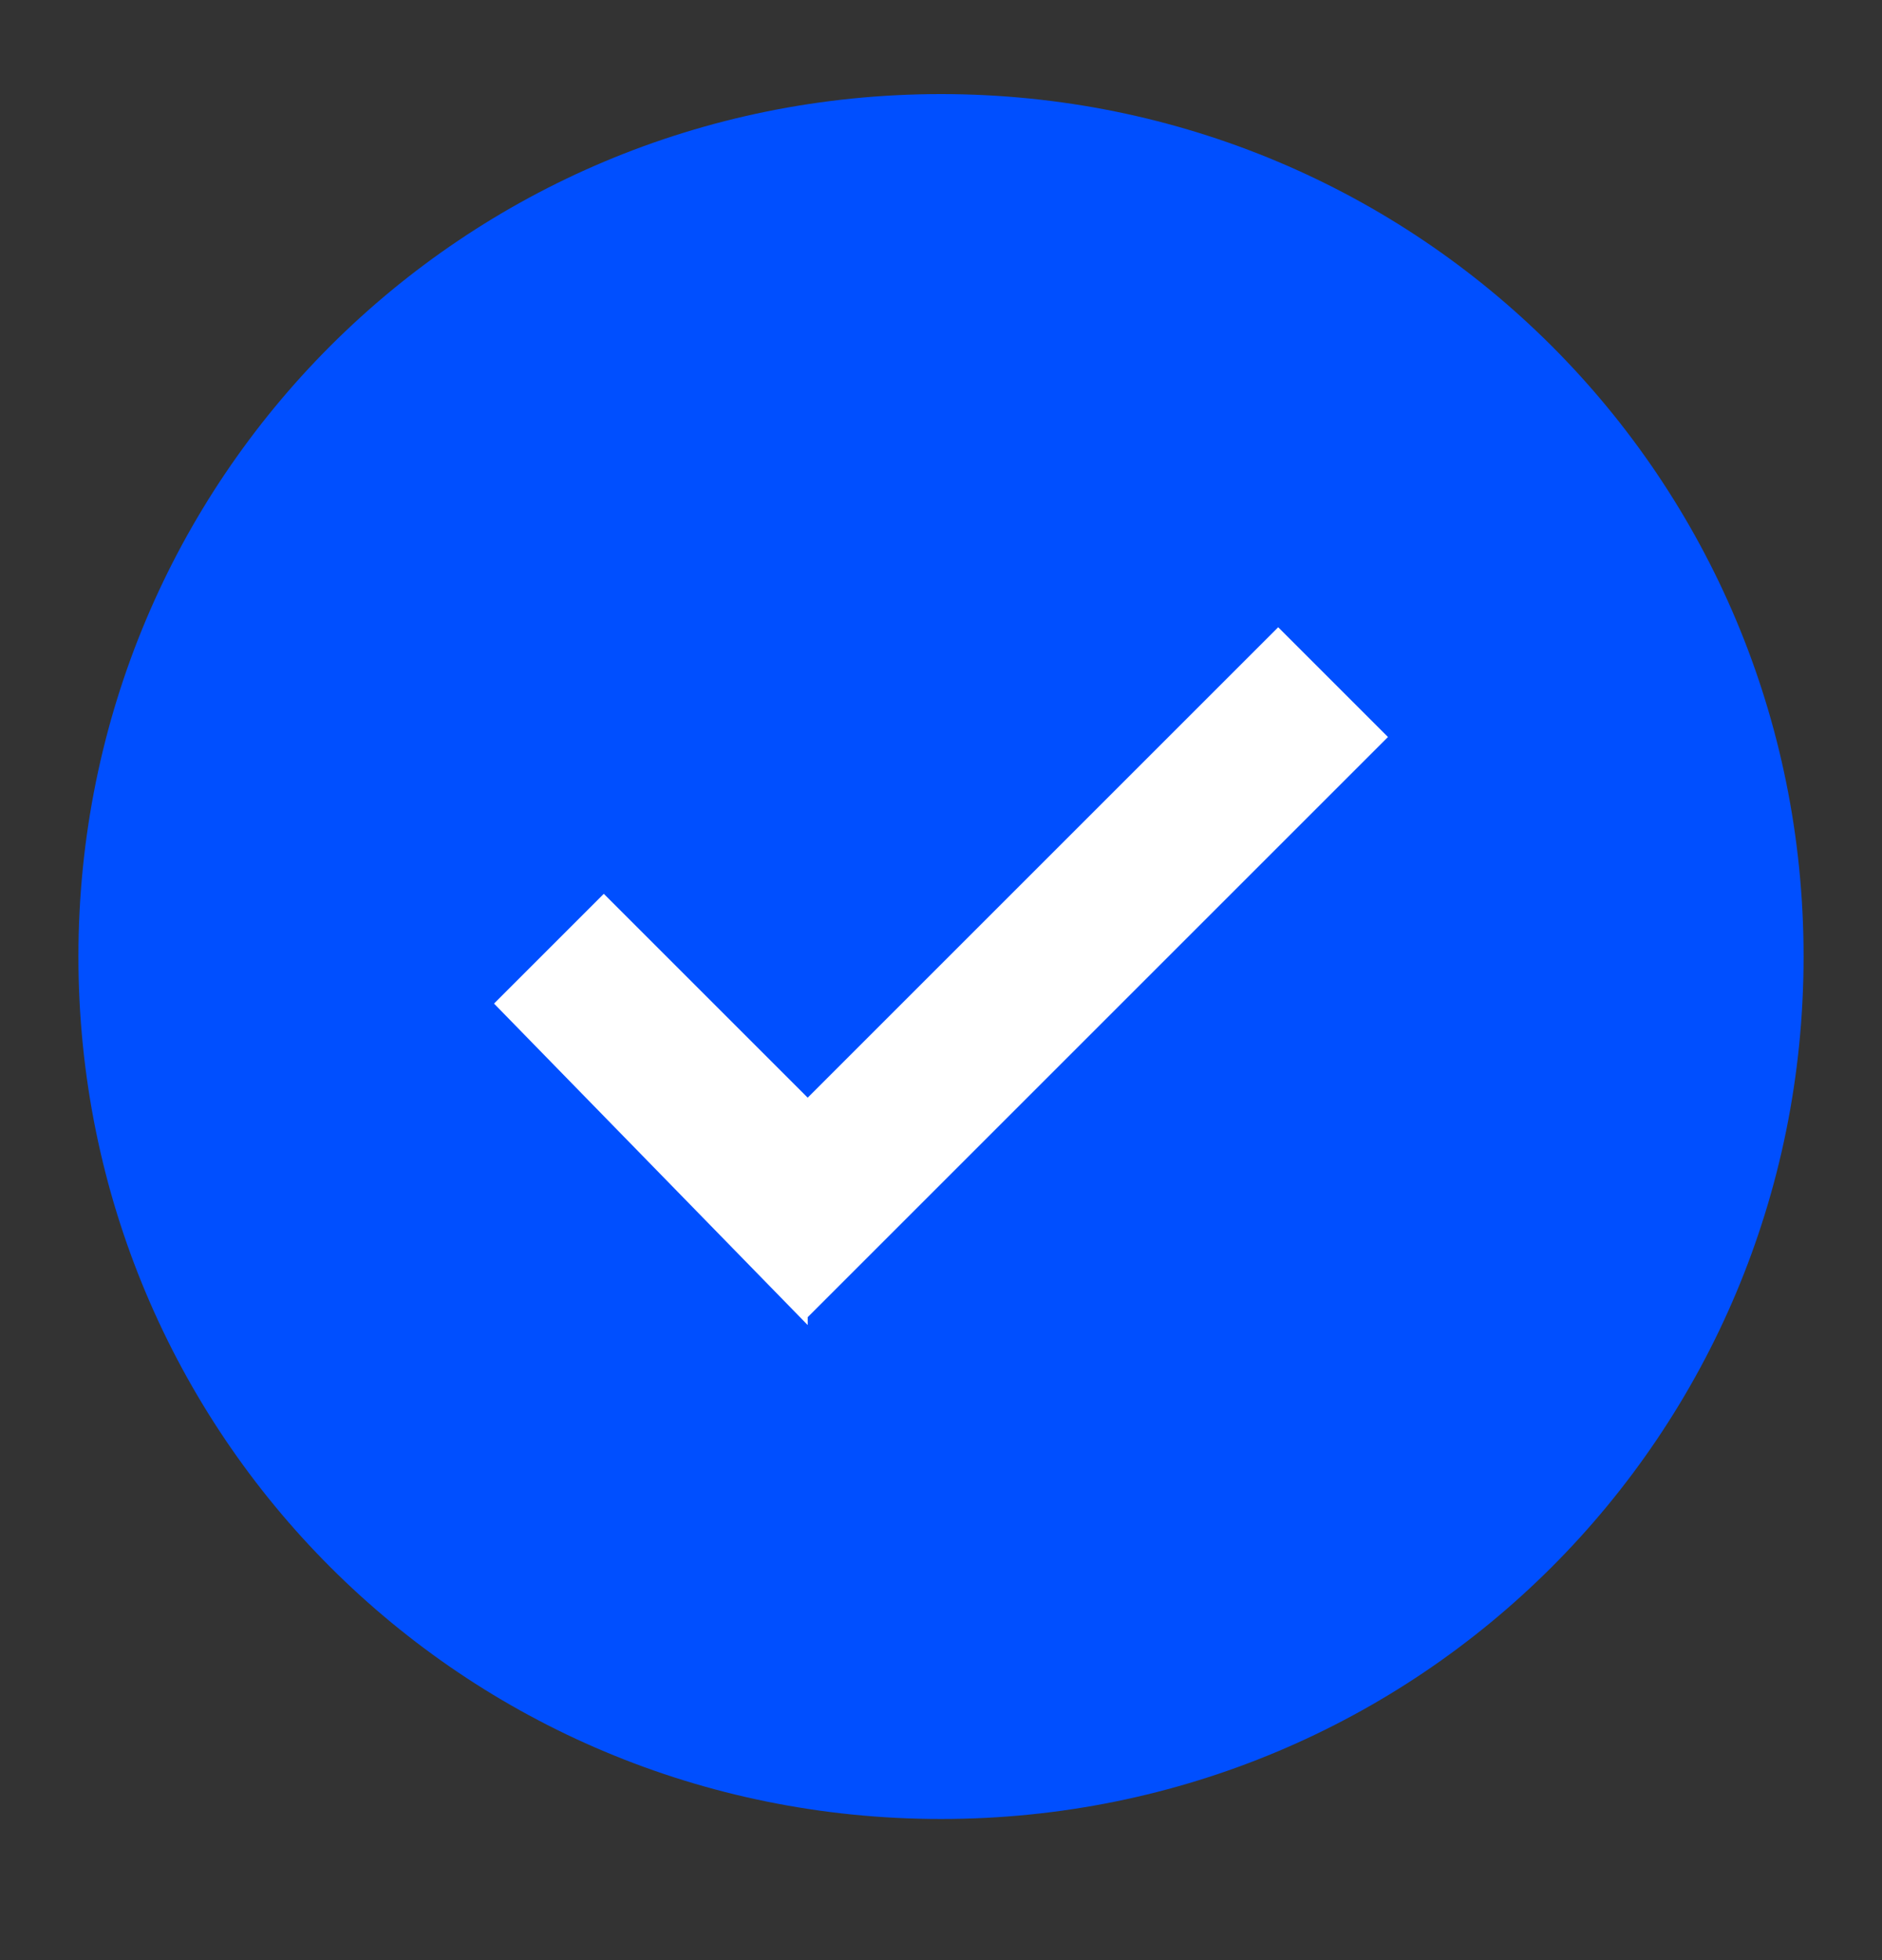
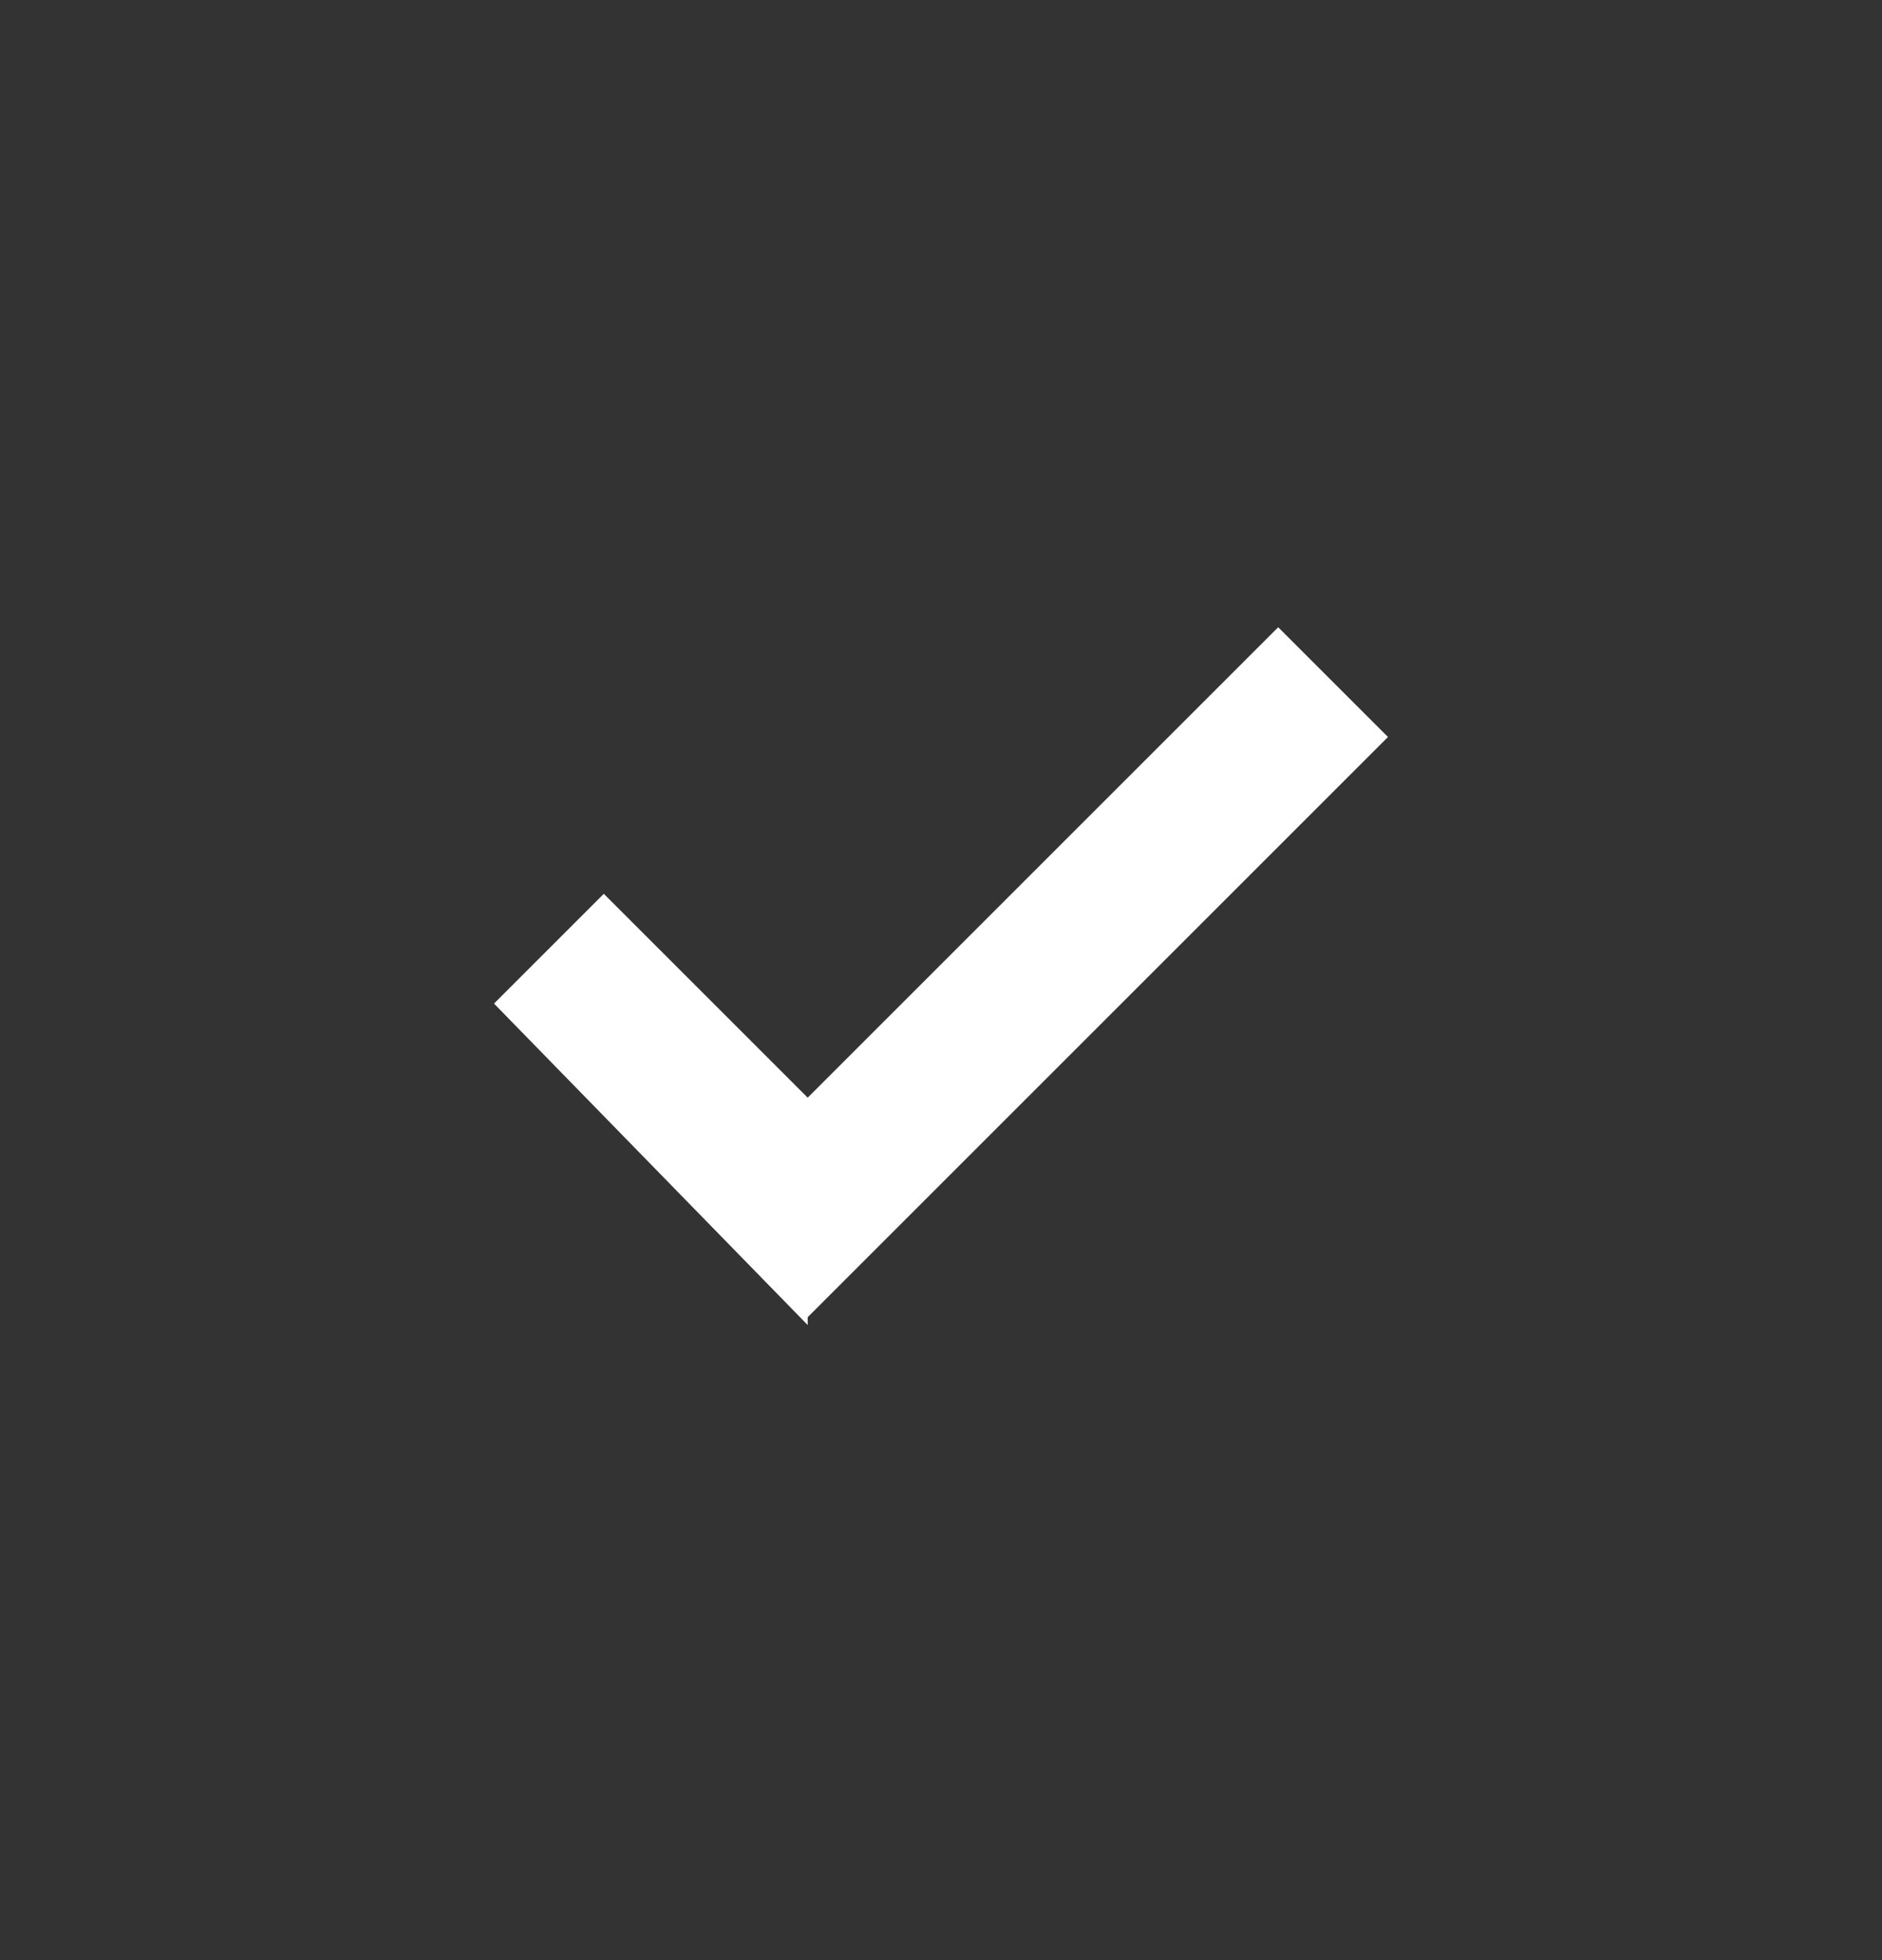
<svg xmlns="http://www.w3.org/2000/svg" id="Layer_1" version="1.1" viewBox="0 0 24 25">
  <rect x="0" y="0" width="24" height="25" fill="#333333" stroke="none" />
  <defs>
    <style>
      .st0 {
        fill: #004fff;
      }

      .st1 {
        fill: #fff;
      }
    </style>
  </defs>
-   <path class="st0" d="M12,1.2C5.9,1.2,1,6.1,1,12.2s4.9,11,11,11,11-4.9,11-11S18.1,1.2,12,1.2Z" />
  <polygon class="st1" points="10.3 16.9 6.3 12.8 7.7 11.4 10.3 14 16.3 8 17.7 9.4 10.3 16.8 10.3 16.9" />
</svg>